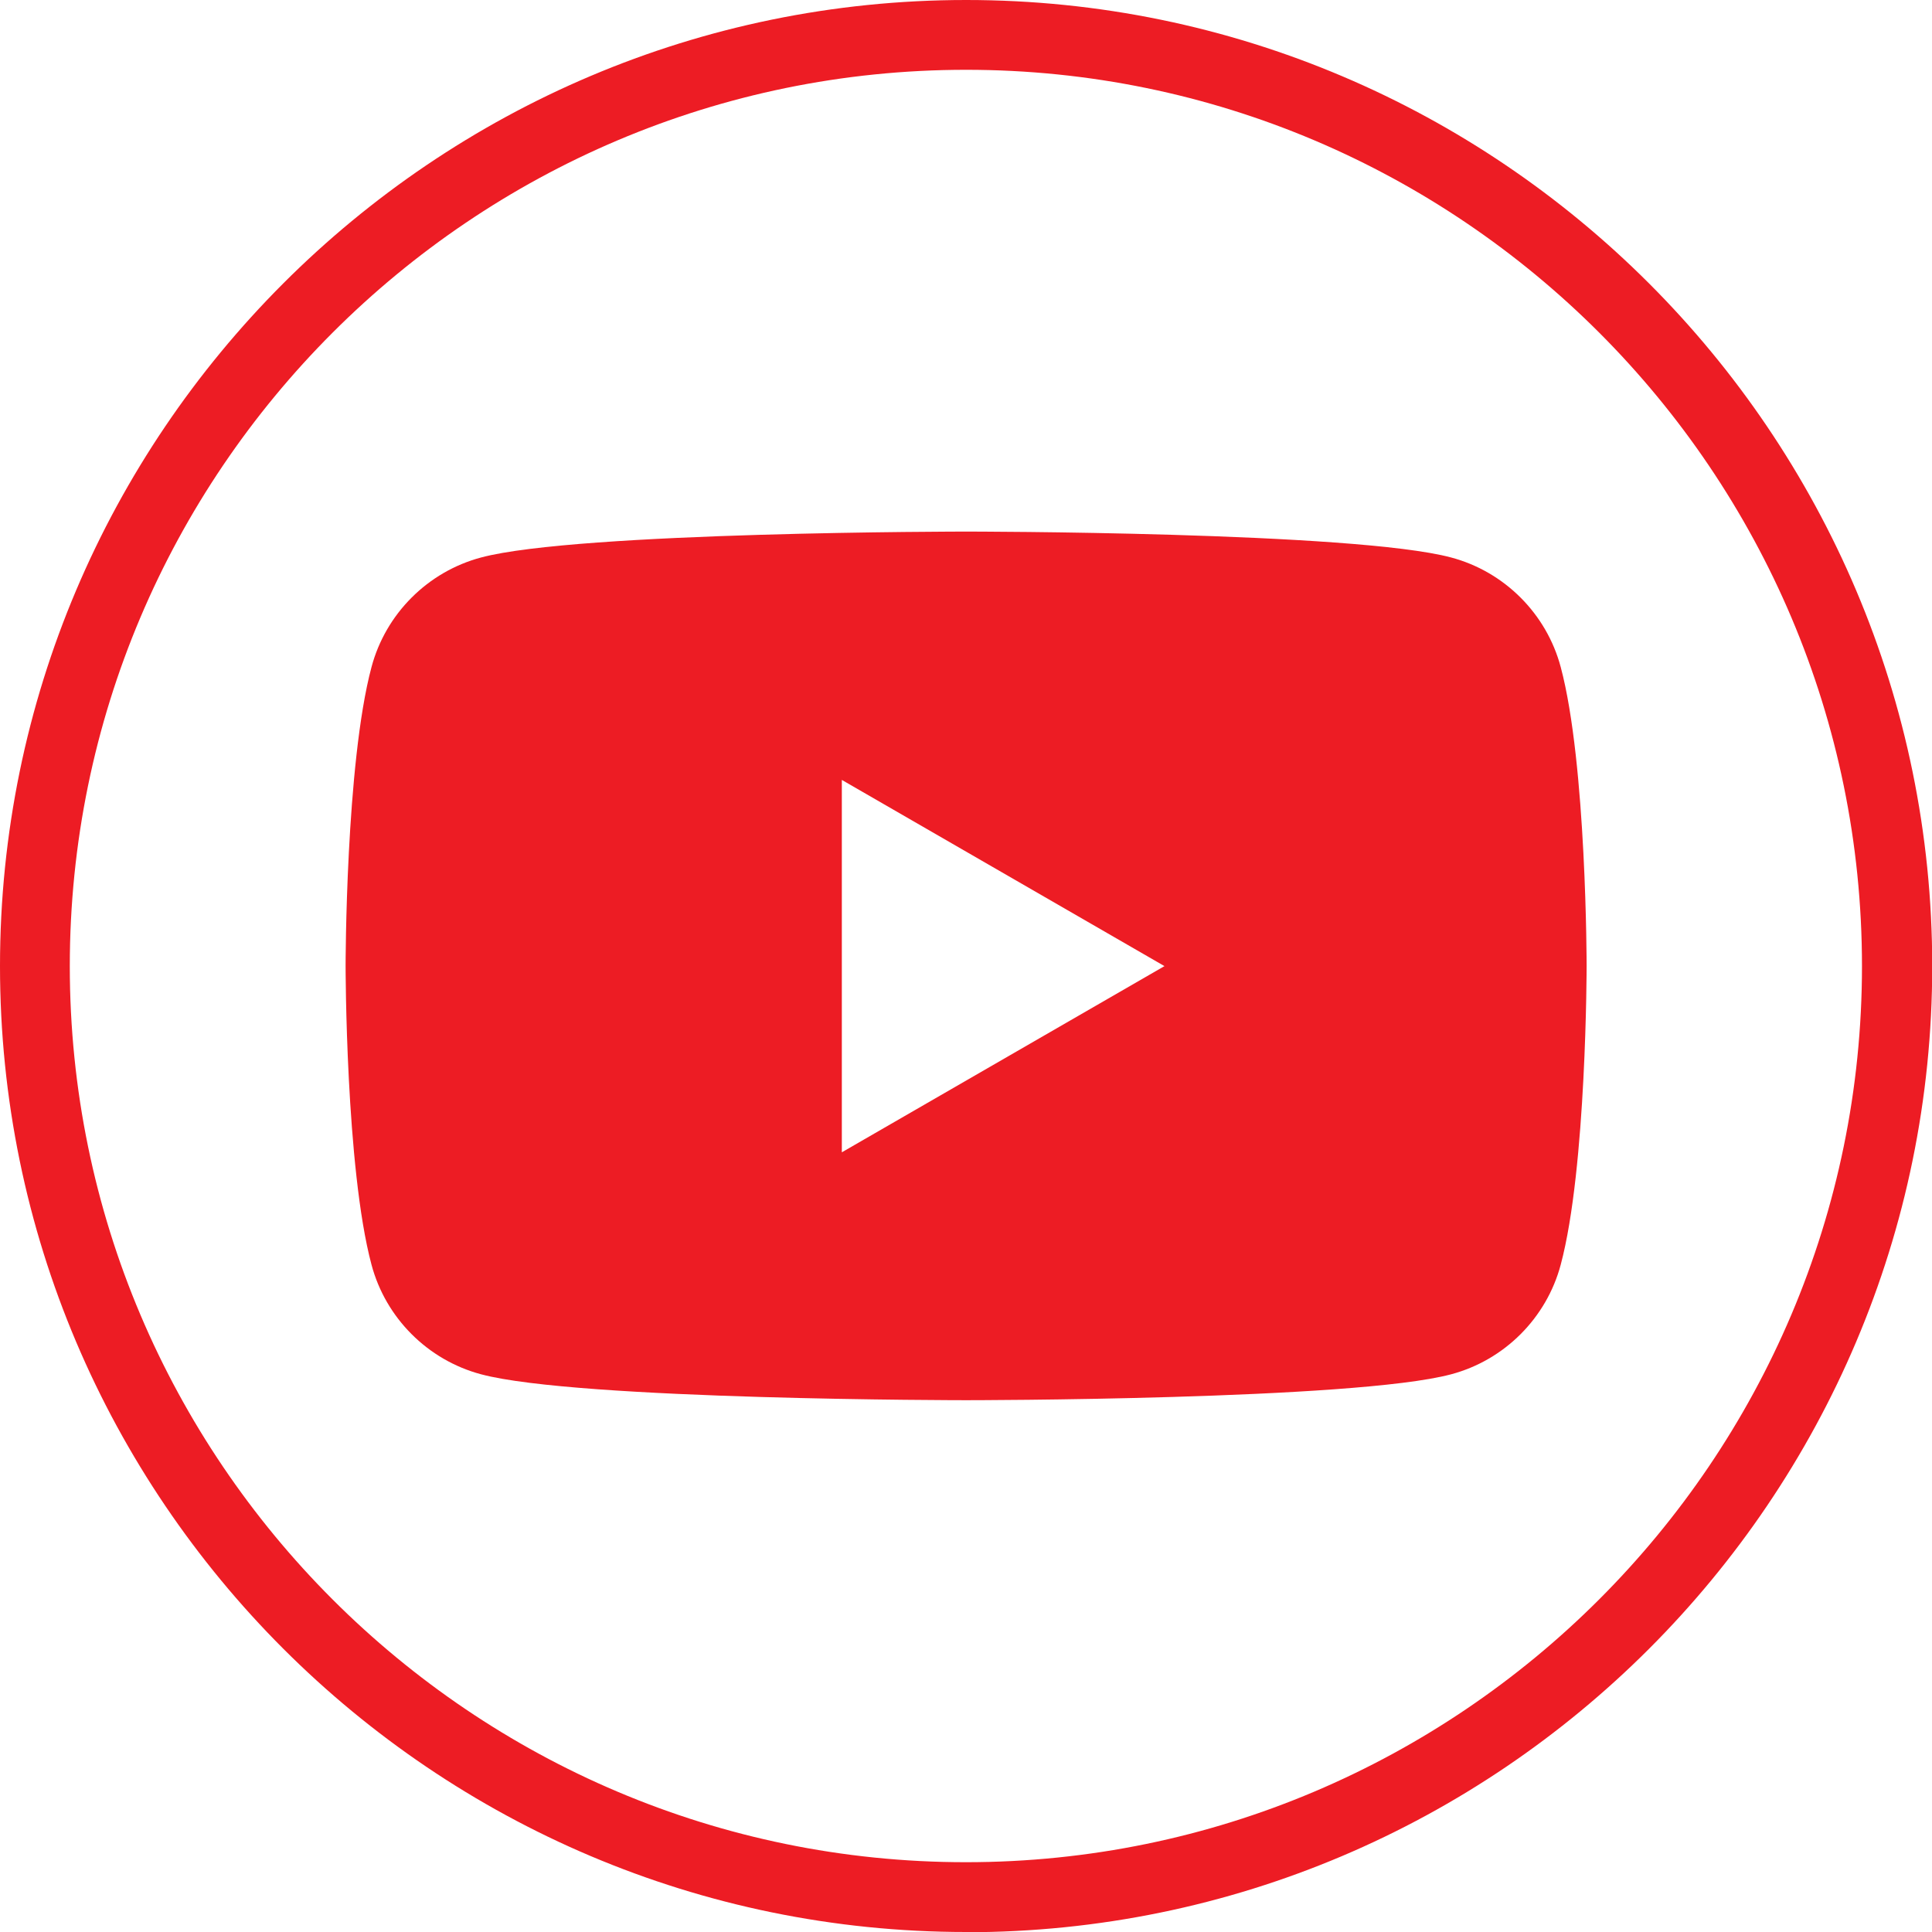
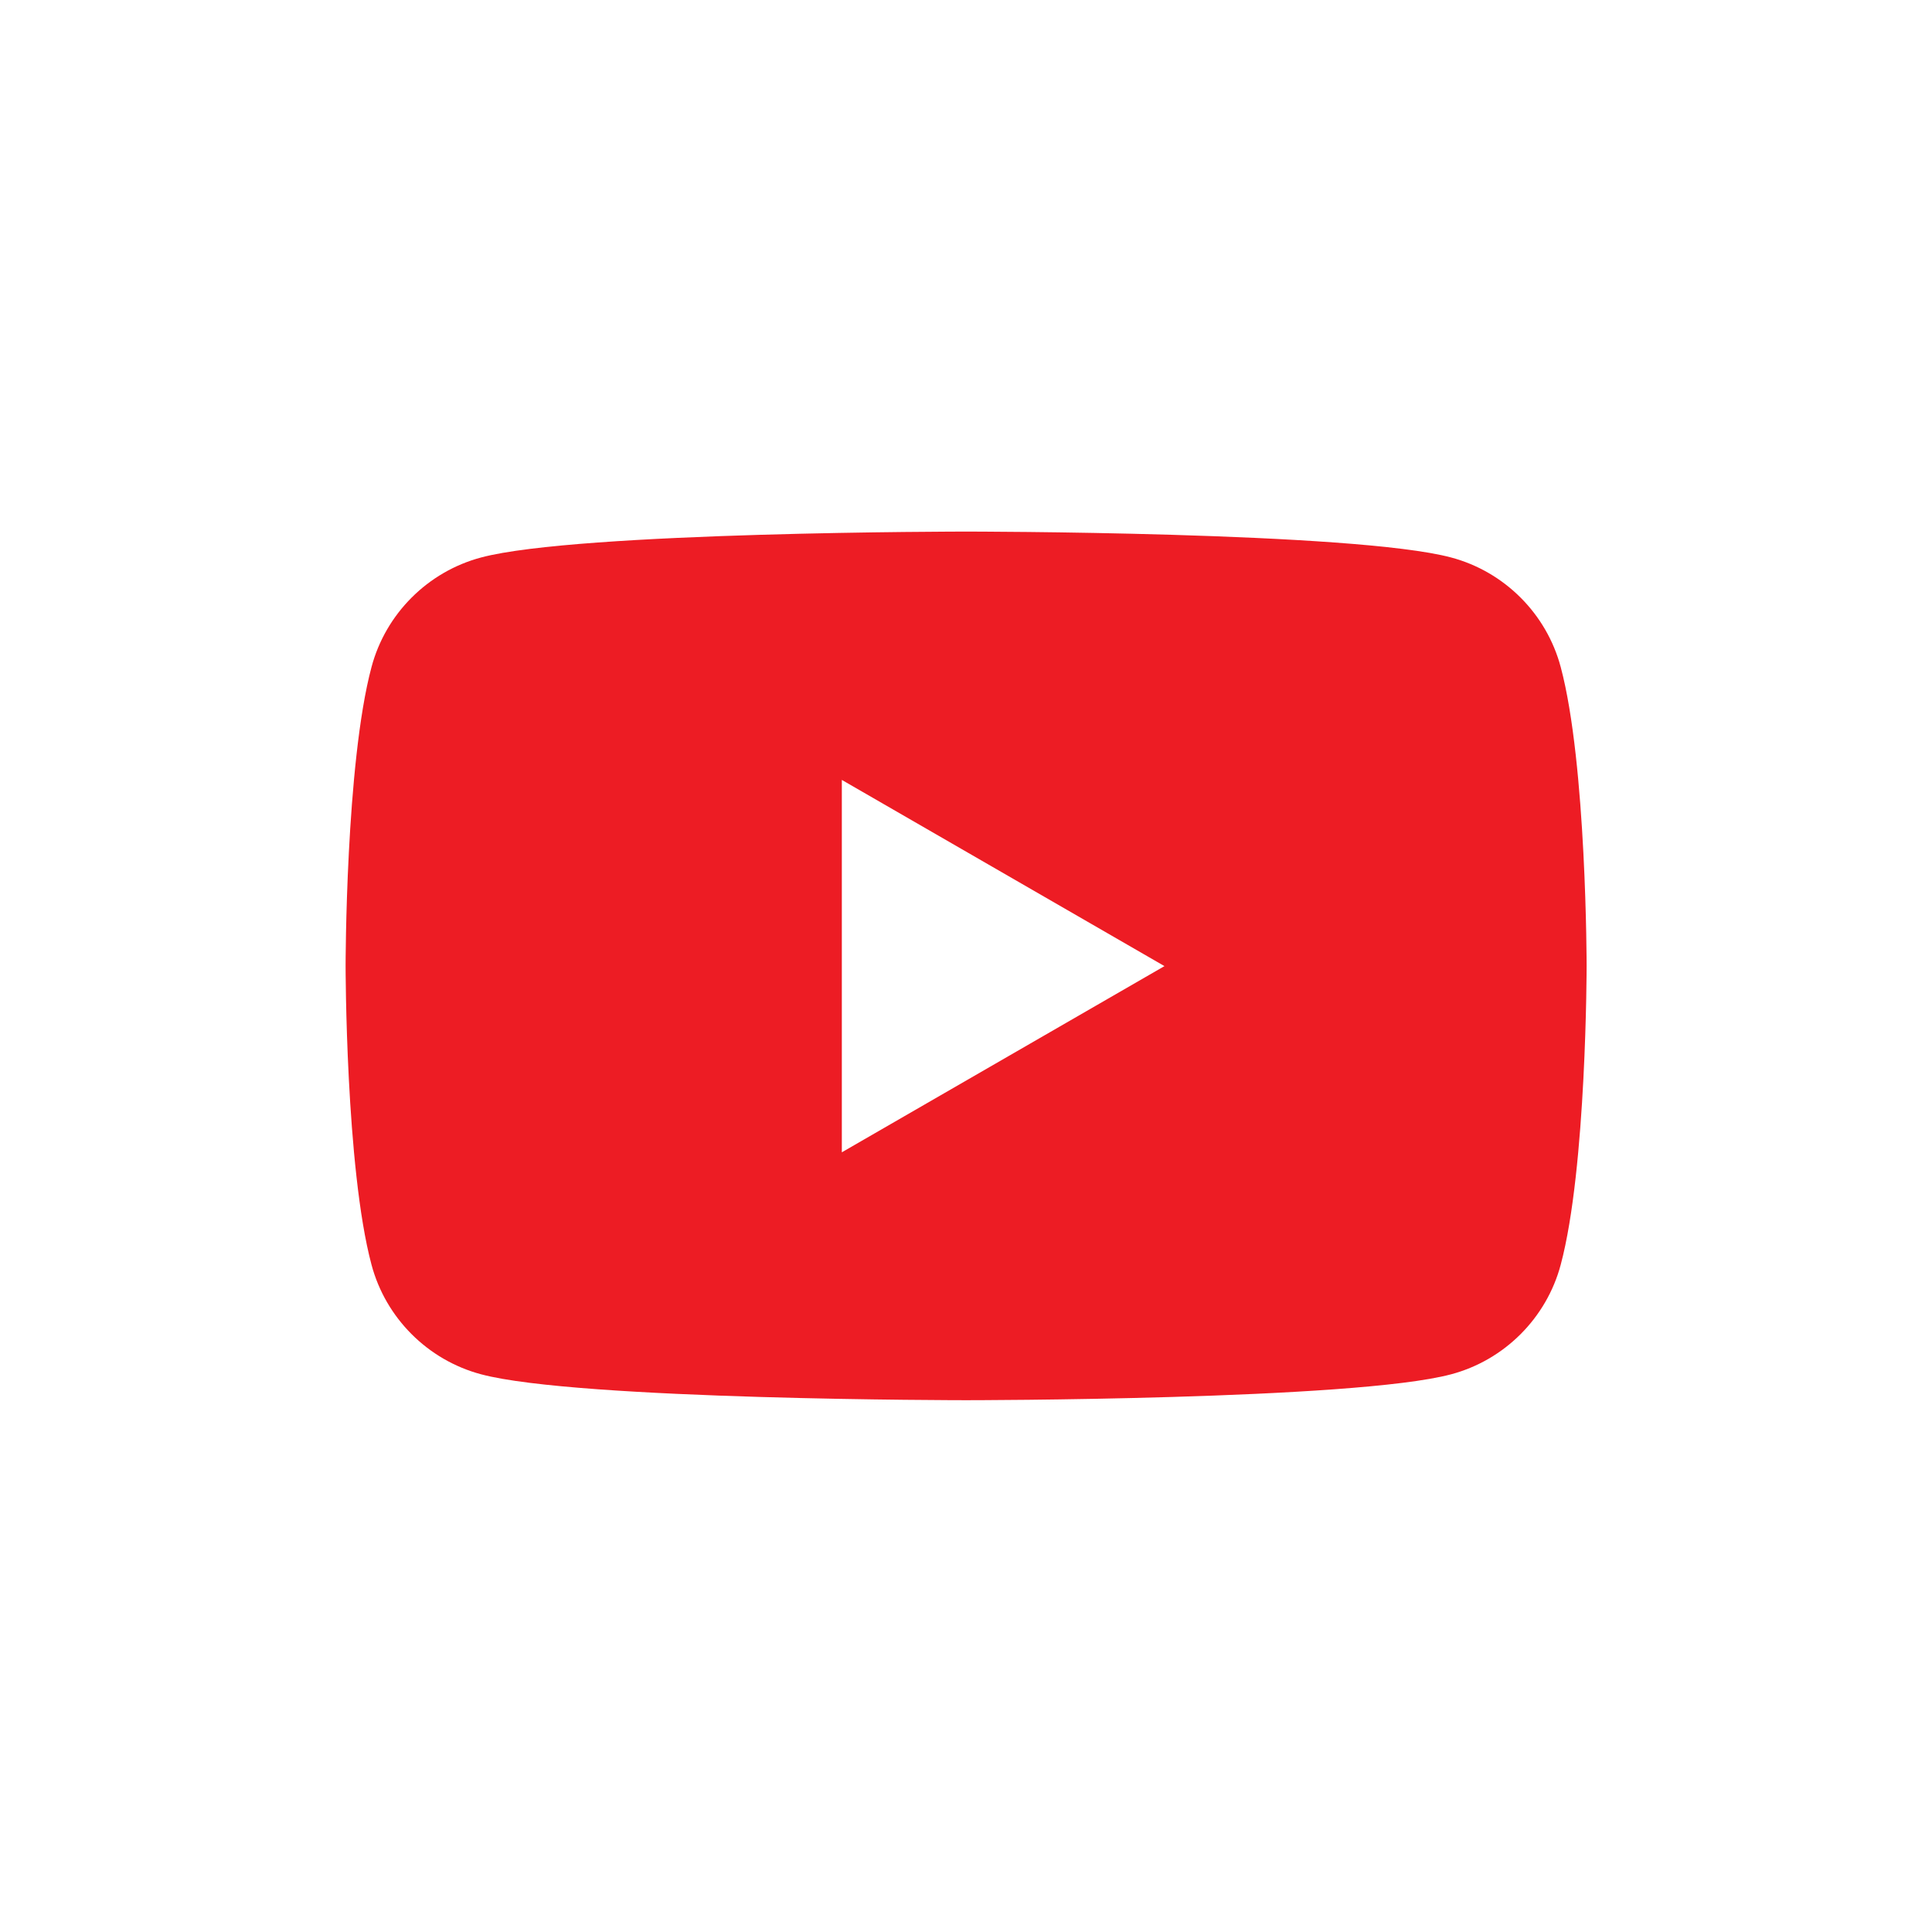
<svg xmlns="http://www.w3.org/2000/svg" id="Layer_2" viewBox="0 0 85.81 85.81">
  <g id="Layer_1-2">
-     <path d="M42.91,85.81C19.25,85.81,0,66.56,0,42.91S19.25,0,42.91,0s42.91,19.25,42.91,42.91-19.25,42.91-42.91,42.91ZM42.91,3.1C20.96,3.1,3.1,20.96,3.1,42.91s17.86,39.8,39.8,39.8,39.8-17.86,39.8-39.8S64.85,3.1,42.91,3.1Z" fill="#ed1c24" />
    <path d="M69.32,29.63c-.63-2.37-2.5-4.24-4.87-4.87-4.3-1.15-21.54-1.15-21.54-1.15,0,0-17.24,0-21.54,1.15-2.37.63-4.24,2.5-4.87,4.87-1.15,4.3-1.15,13.27-1.15,13.27,0,0,0,8.97,1.15,13.27.63,2.37,2.5,4.24,4.87,4.87,4.3,1.15,21.54,1.15,21.54,1.15,0,0,17.24,0,21.54-1.15,2.37-.63,4.24-2.5,4.87-4.87,1.15-4.3,1.15-13.27,1.15-13.27,0,0,0-8.97-1.15-13.27ZM37.39,51.18v-16.54l14.33,8.27-14.33,8.27Z" fill="#ed1c24" />
  </g>
</svg>